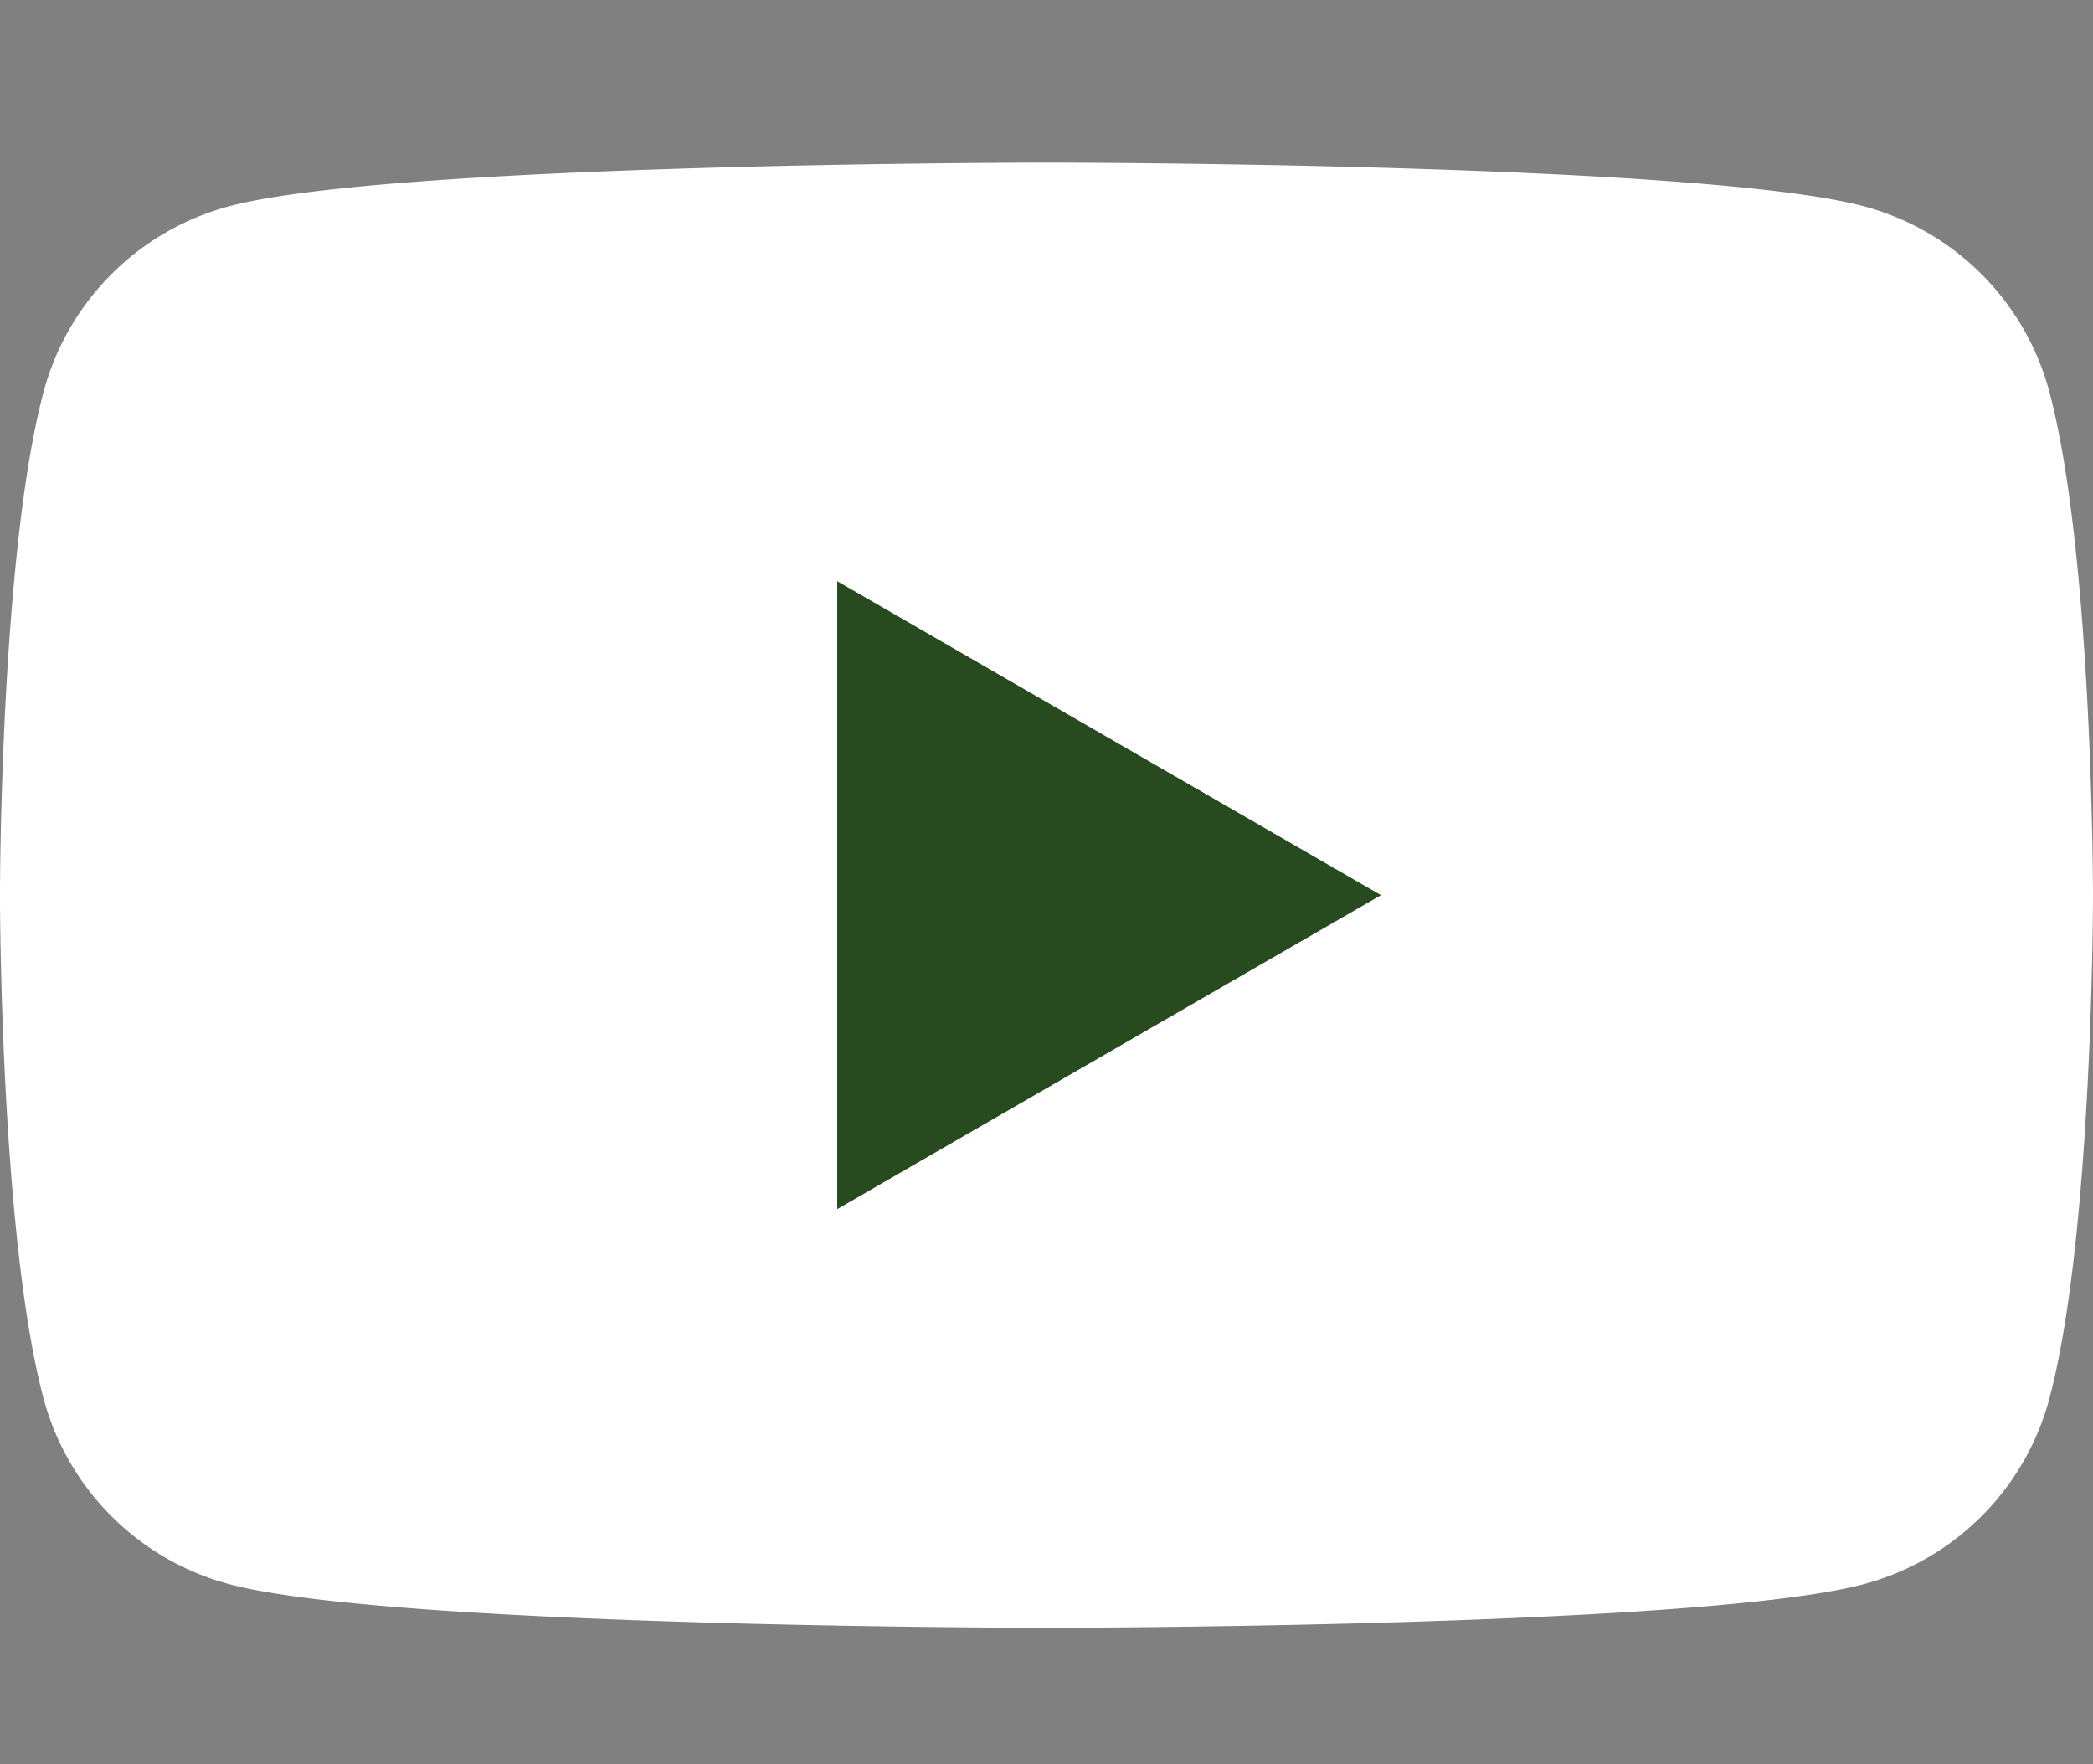
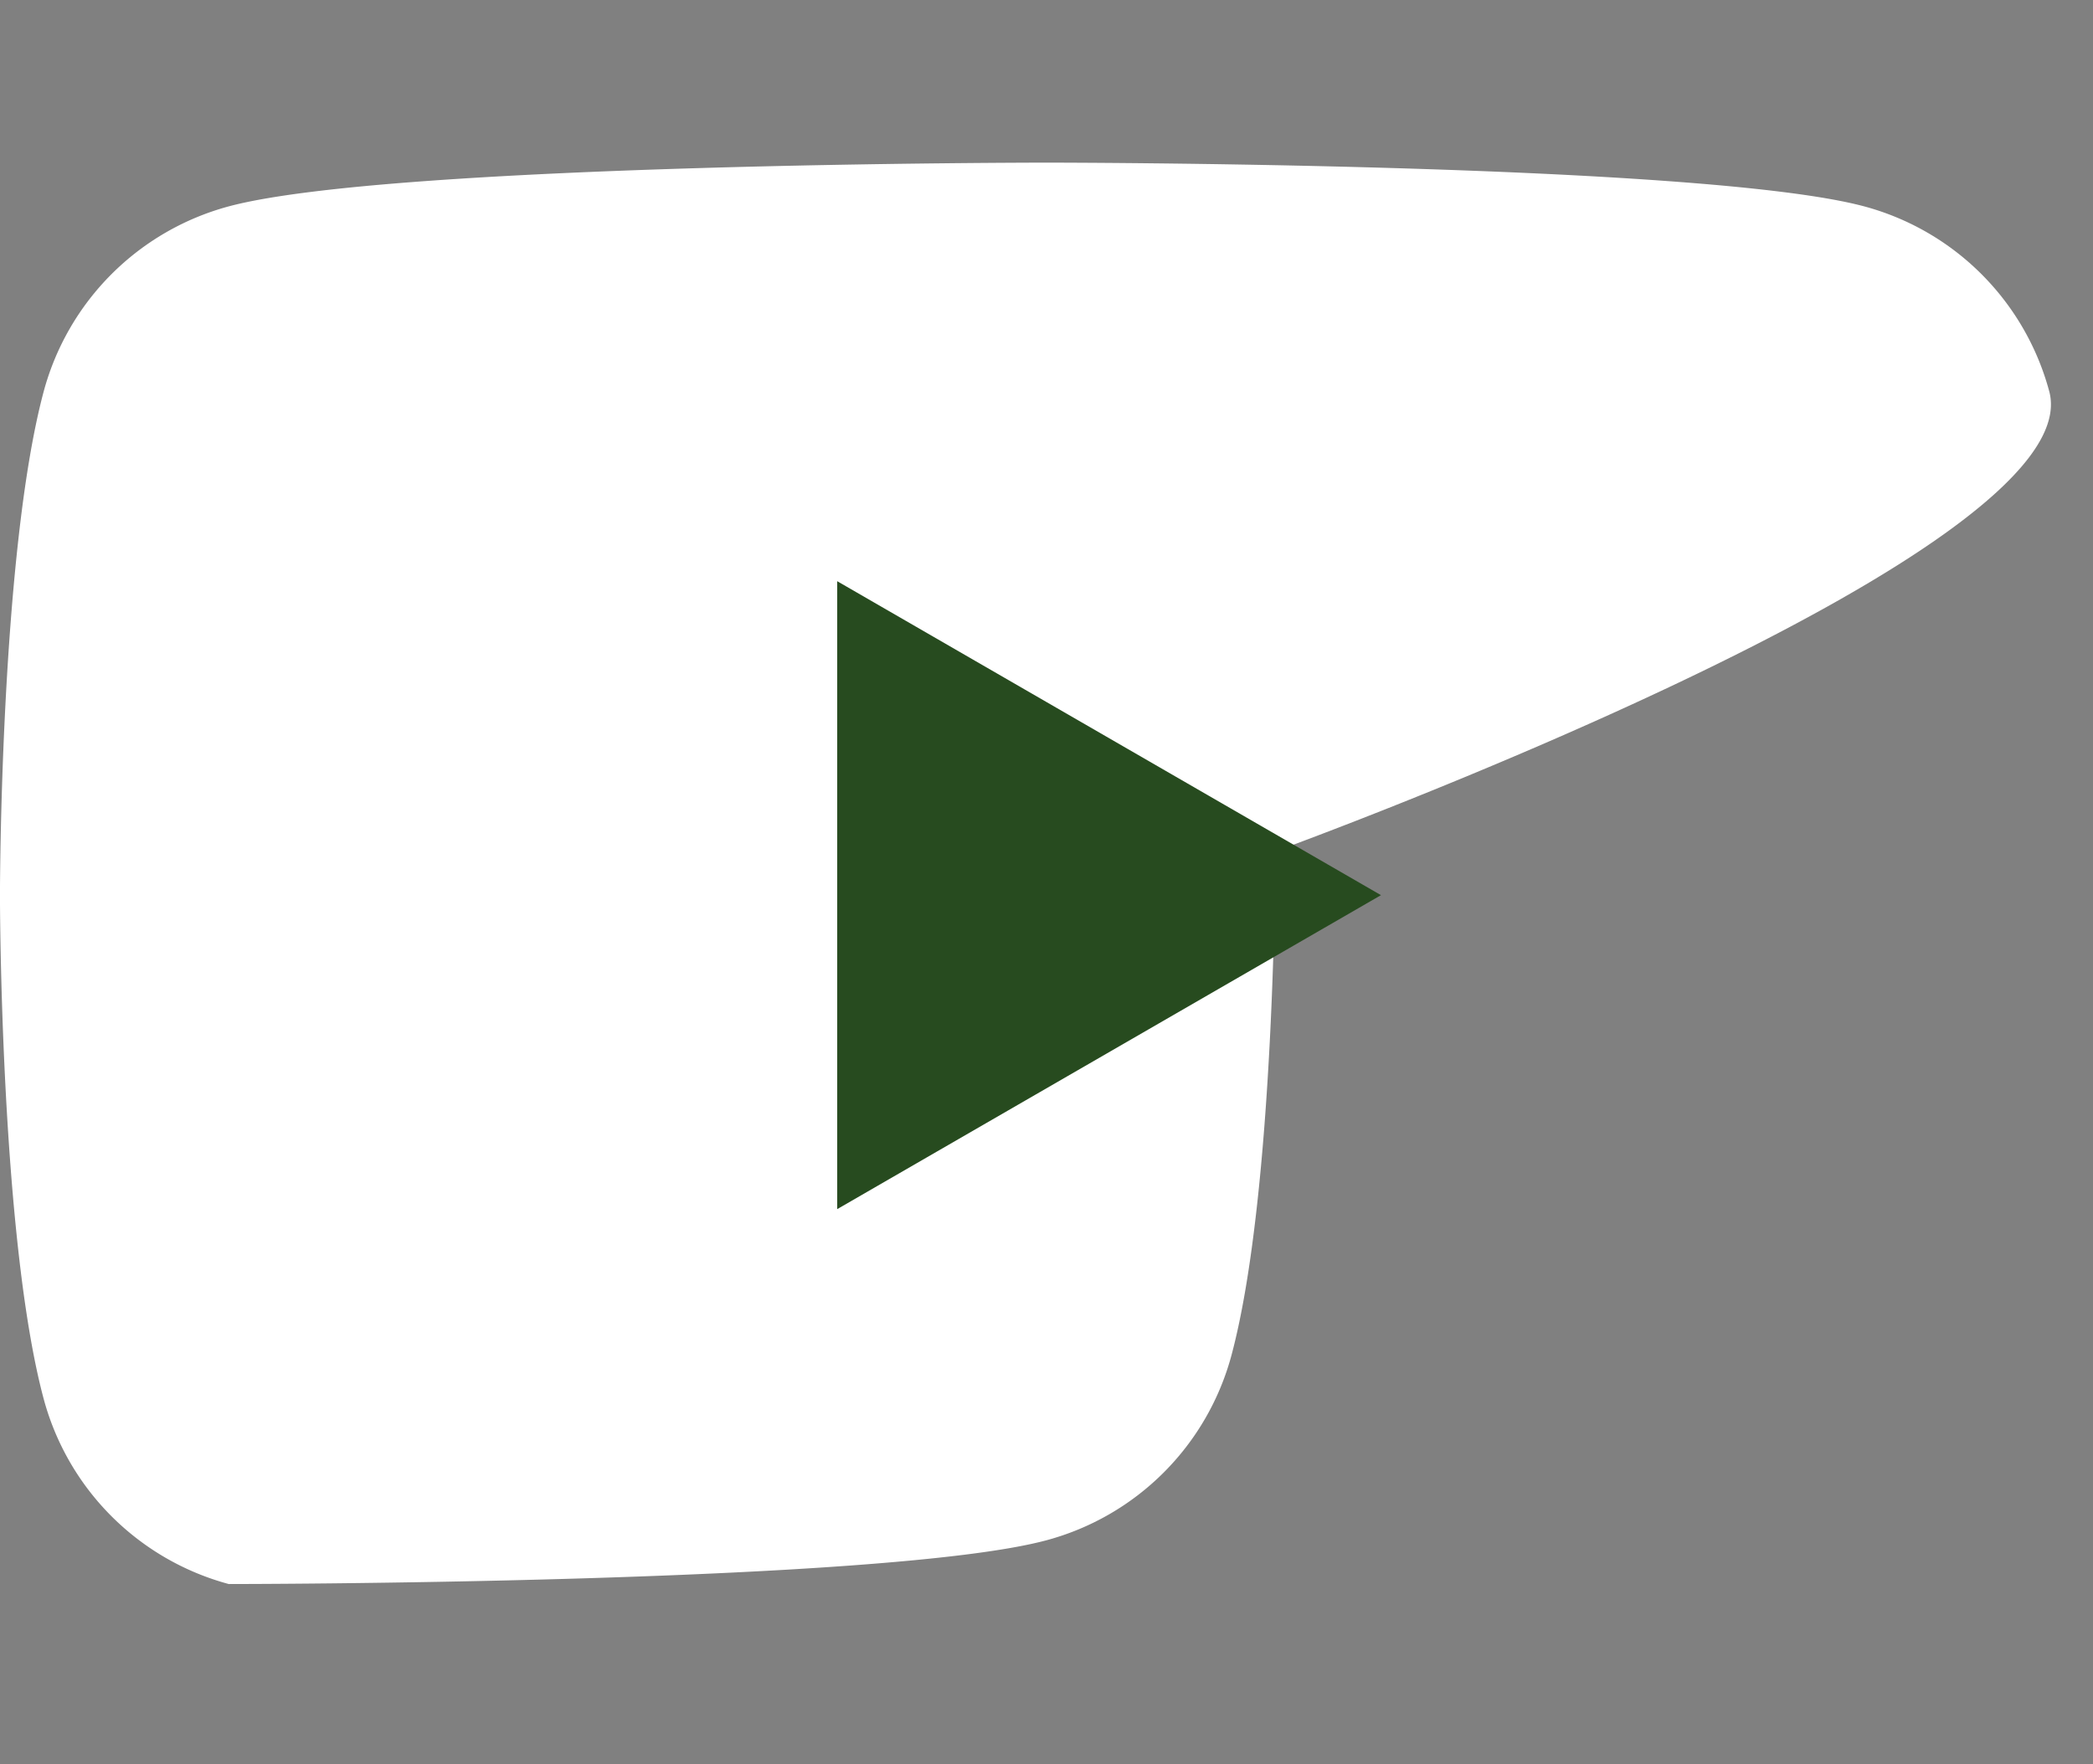
<svg xmlns="http://www.w3.org/2000/svg" width="51.479" height="43.39" viewBox="0 0 51.479 43.39">
  <rect x="0" y="0" width="51.479" height="43.39" fill="#808080" stroke="none" />
  <g id="h_youtube_sp" transform="translate(-565 -1129)">
    <g id="グループ_432" data-name="グループ 432" transform="translate(565 1133)">
-       <path id="パス_400" data-name="パス 400" d="M1815.326,131.391a6.445,6.445,0,0,0-4.551-4.551c-4.015-1.076-20.112-1.076-20.112-1.076s-16.1,0-20.114,1.076a6.451,6.451,0,0,0-4.551,4.551c-1.076,4.015-1.076,12.391-1.076,12.391s0,8.376,1.076,12.391a6.451,6.451,0,0,0,4.551,4.551c4.015,1.076,20.114,1.076,20.114,1.076s16.1,0,20.112-1.076a6.445,6.445,0,0,0,4.551-4.551c1.076-4.015,1.076-12.391,1.076-12.391S1816.4,135.406,1815.326,131.391Z" transform="translate(-1764.923 -125.764)" fill="#fff" />
+       <path id="パス_400" data-name="パス 400" d="M1815.326,131.391a6.445,6.445,0,0,0-4.551-4.551c-4.015-1.076-20.112-1.076-20.112-1.076s-16.1,0-20.114,1.076a6.451,6.451,0,0,0-4.551,4.551c-1.076,4.015-1.076,12.391-1.076,12.391s0,8.376,1.076,12.391a6.451,6.451,0,0,0,4.551,4.551s16.1,0,20.112-1.076a6.445,6.445,0,0,0,4.551-4.551c1.076-4.015,1.076-12.391,1.076-12.391S1816.4,135.406,1815.326,131.391Z" transform="translate(-1764.923 -125.764)" fill="#fff" />
      <path id="パス_401" data-name="パス 401" d="M1777.154,147.323l13.374-7.722-13.374-7.722Z" transform="translate(-1756.562 -121.584)" fill="#274b1f" />
    </g>
-     <rect id="長方形_2408" data-name="長方形 2408" width="28" height="43.39" transform="translate(577 1129)" fill="none" />
  </g>
</svg>